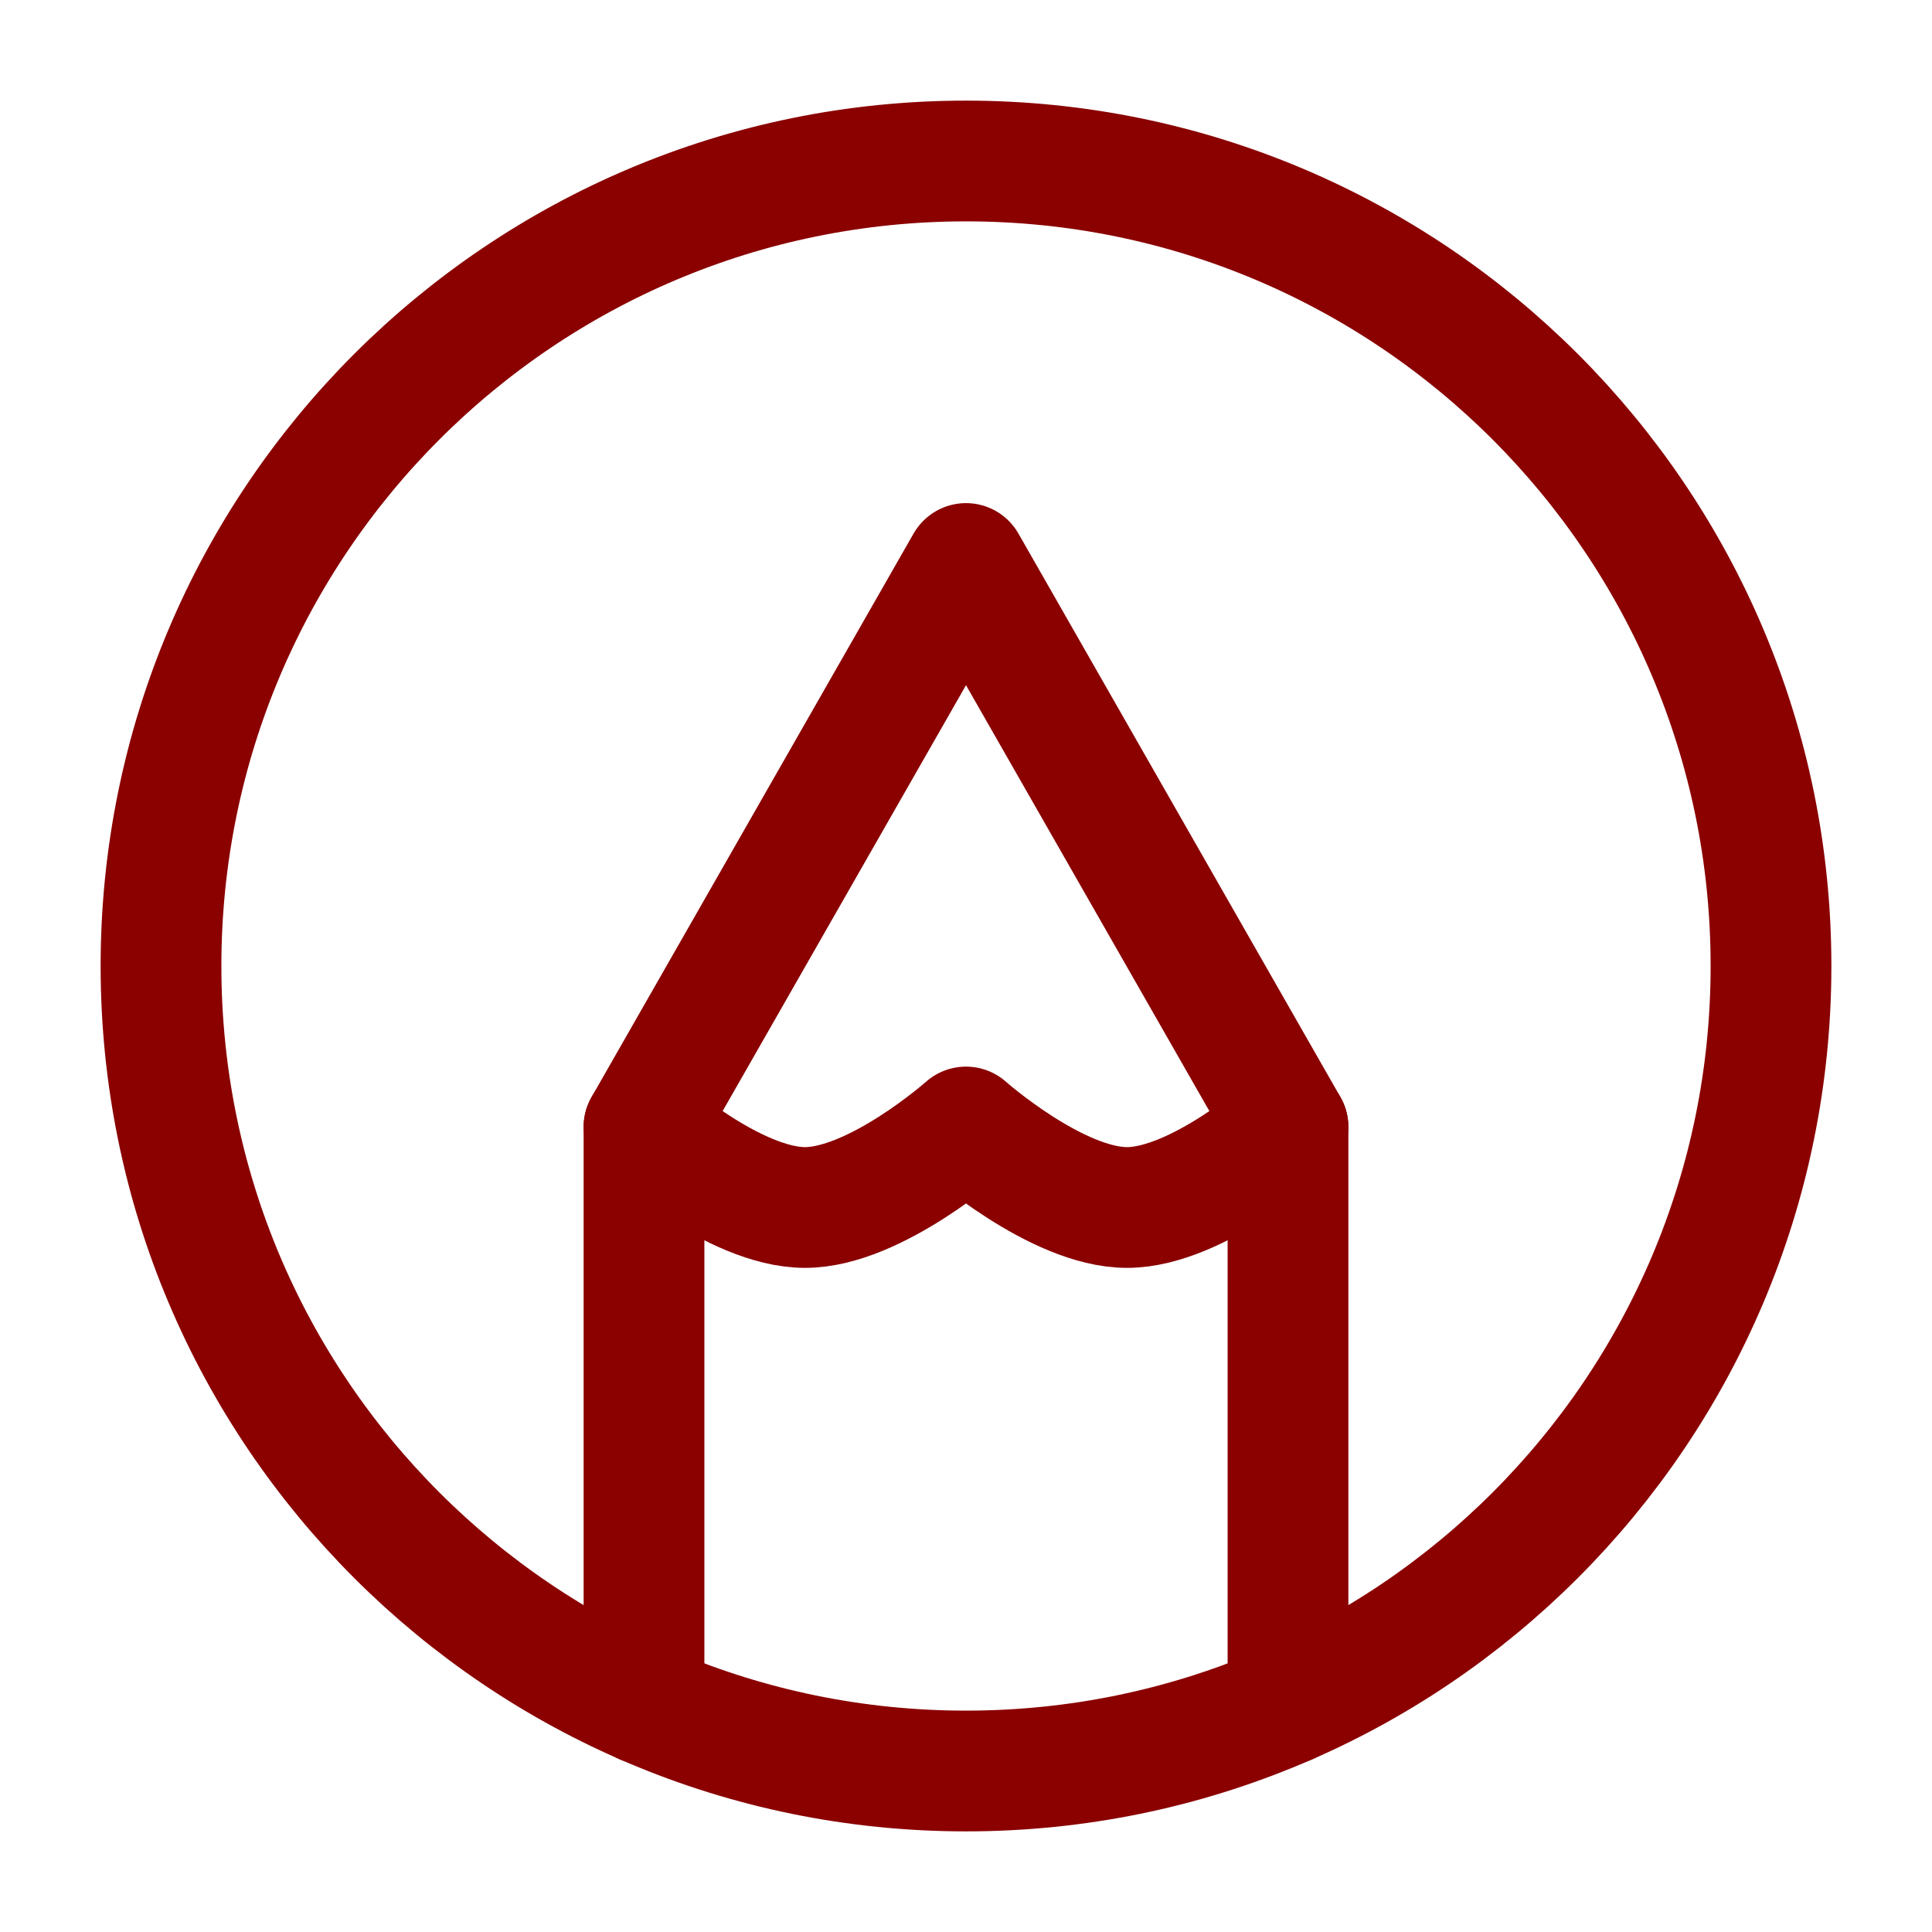
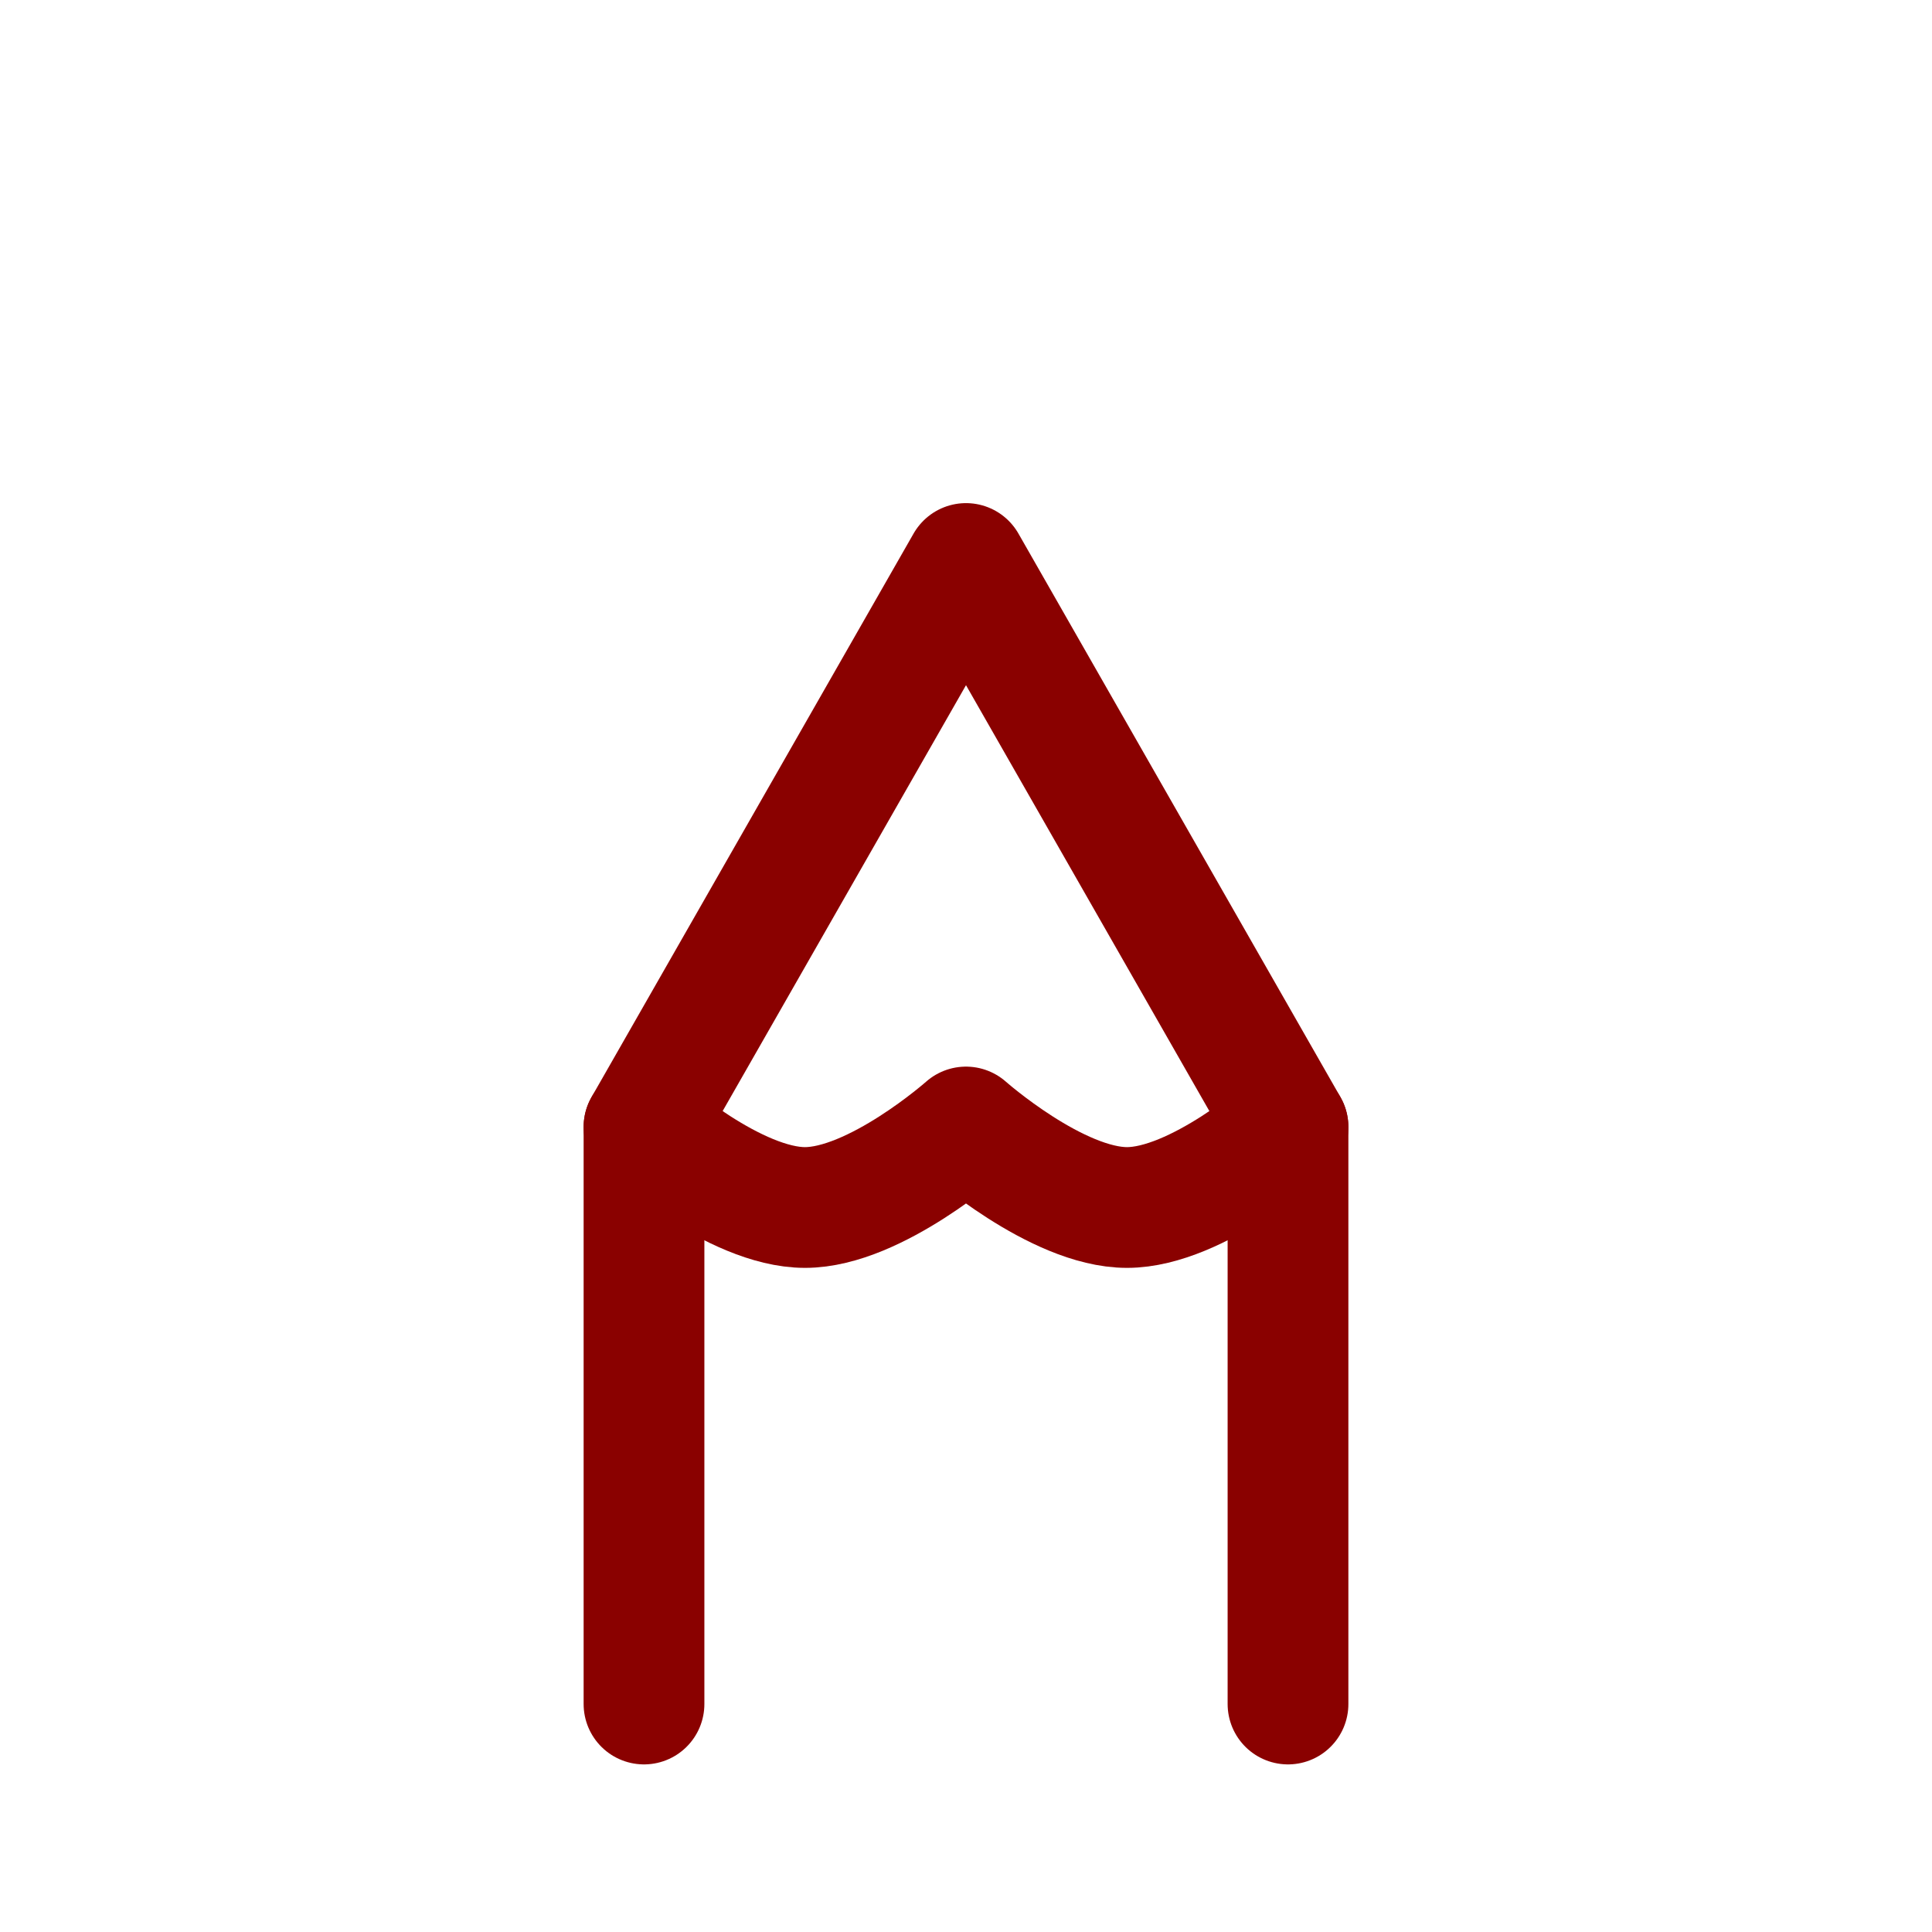
<svg xmlns="http://www.w3.org/2000/svg" width="512" height="512" viewBox="0 0 24 24">
  <g fill="none" stroke="#8A0100" stroke-linecap="round" stroke-linejoin="round" stroke-width="1.5">
-     <path d="M12 2C6.477 2 2 6.477 2 12s4.477 10 10 10s10-4.477 10-10S17.523 2 12 2" />
    <path d="M8 21.168V14l4-7l4 7v7.168" />
    <path d="M8 14s1.127 1 2 1s2-1 2-1s1.127 1 2 1s2-1 2-1" />
  </g>
</svg>